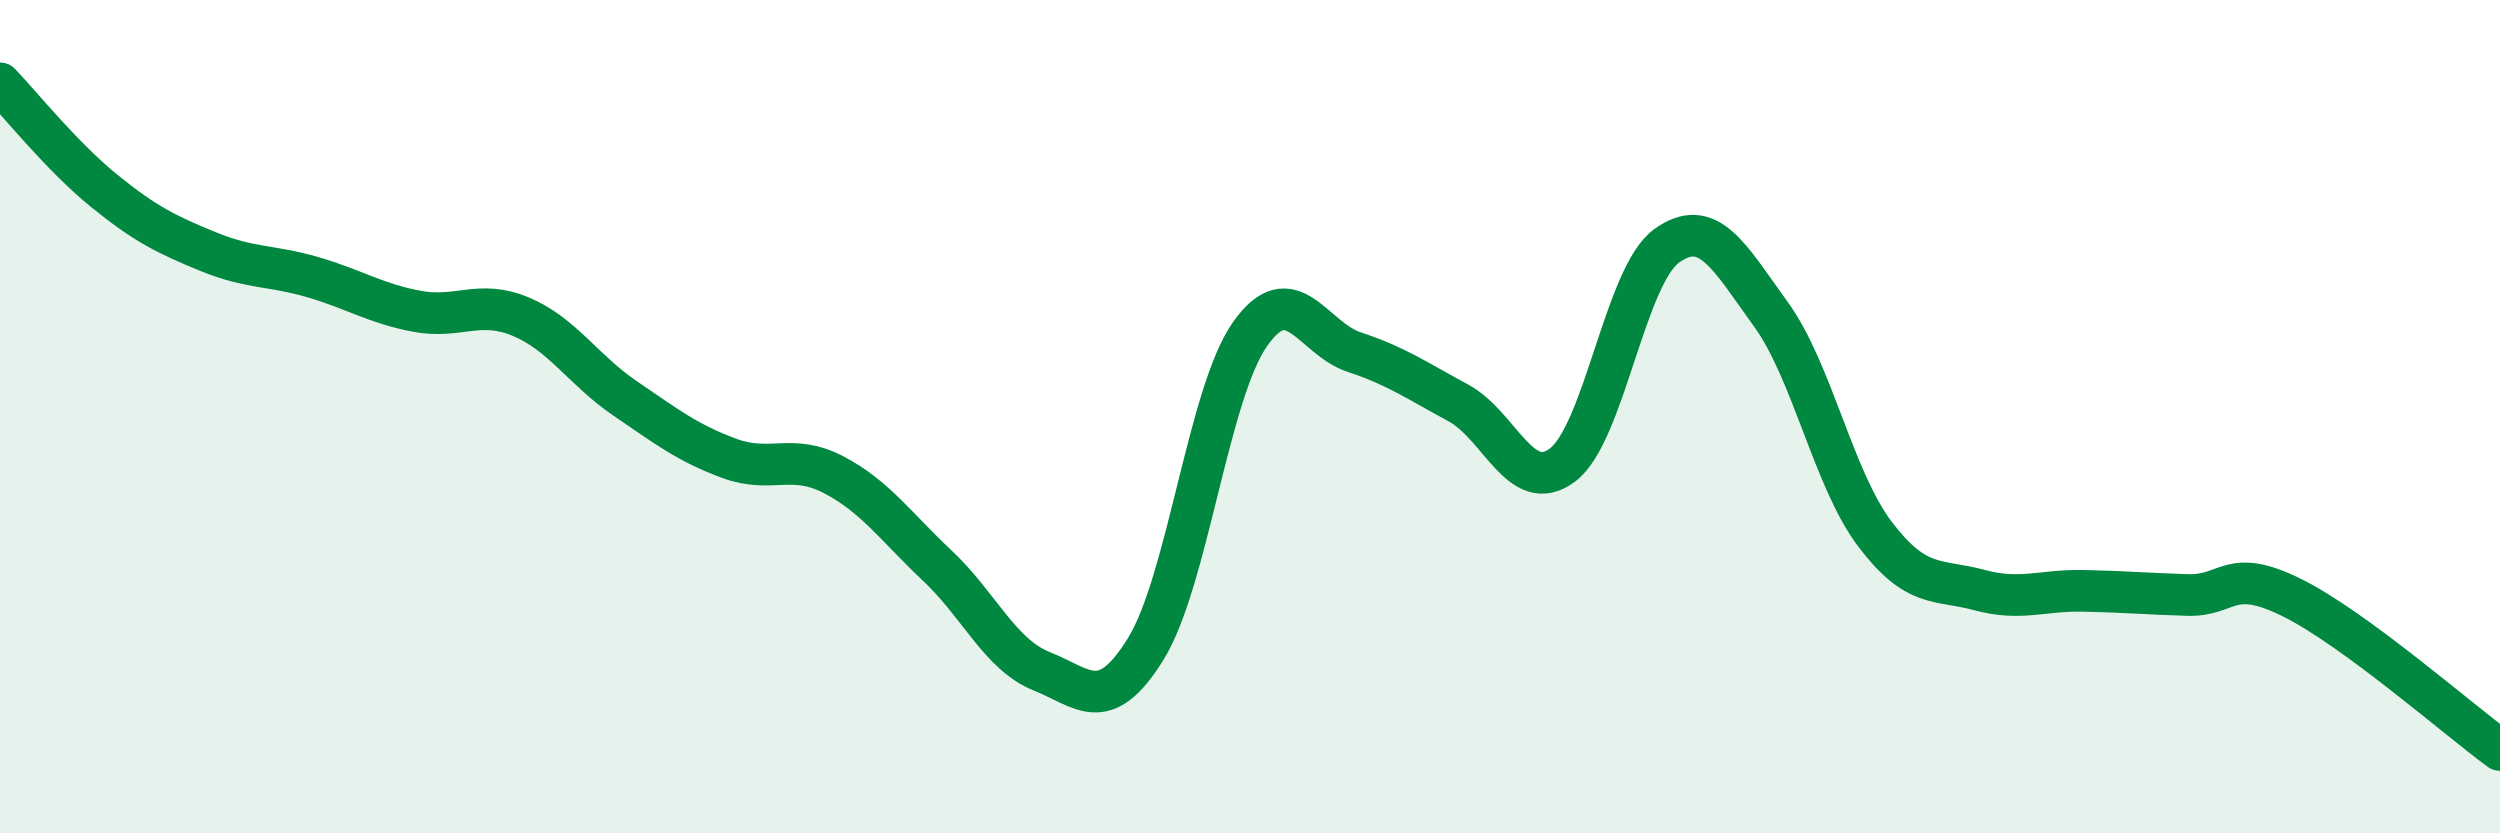
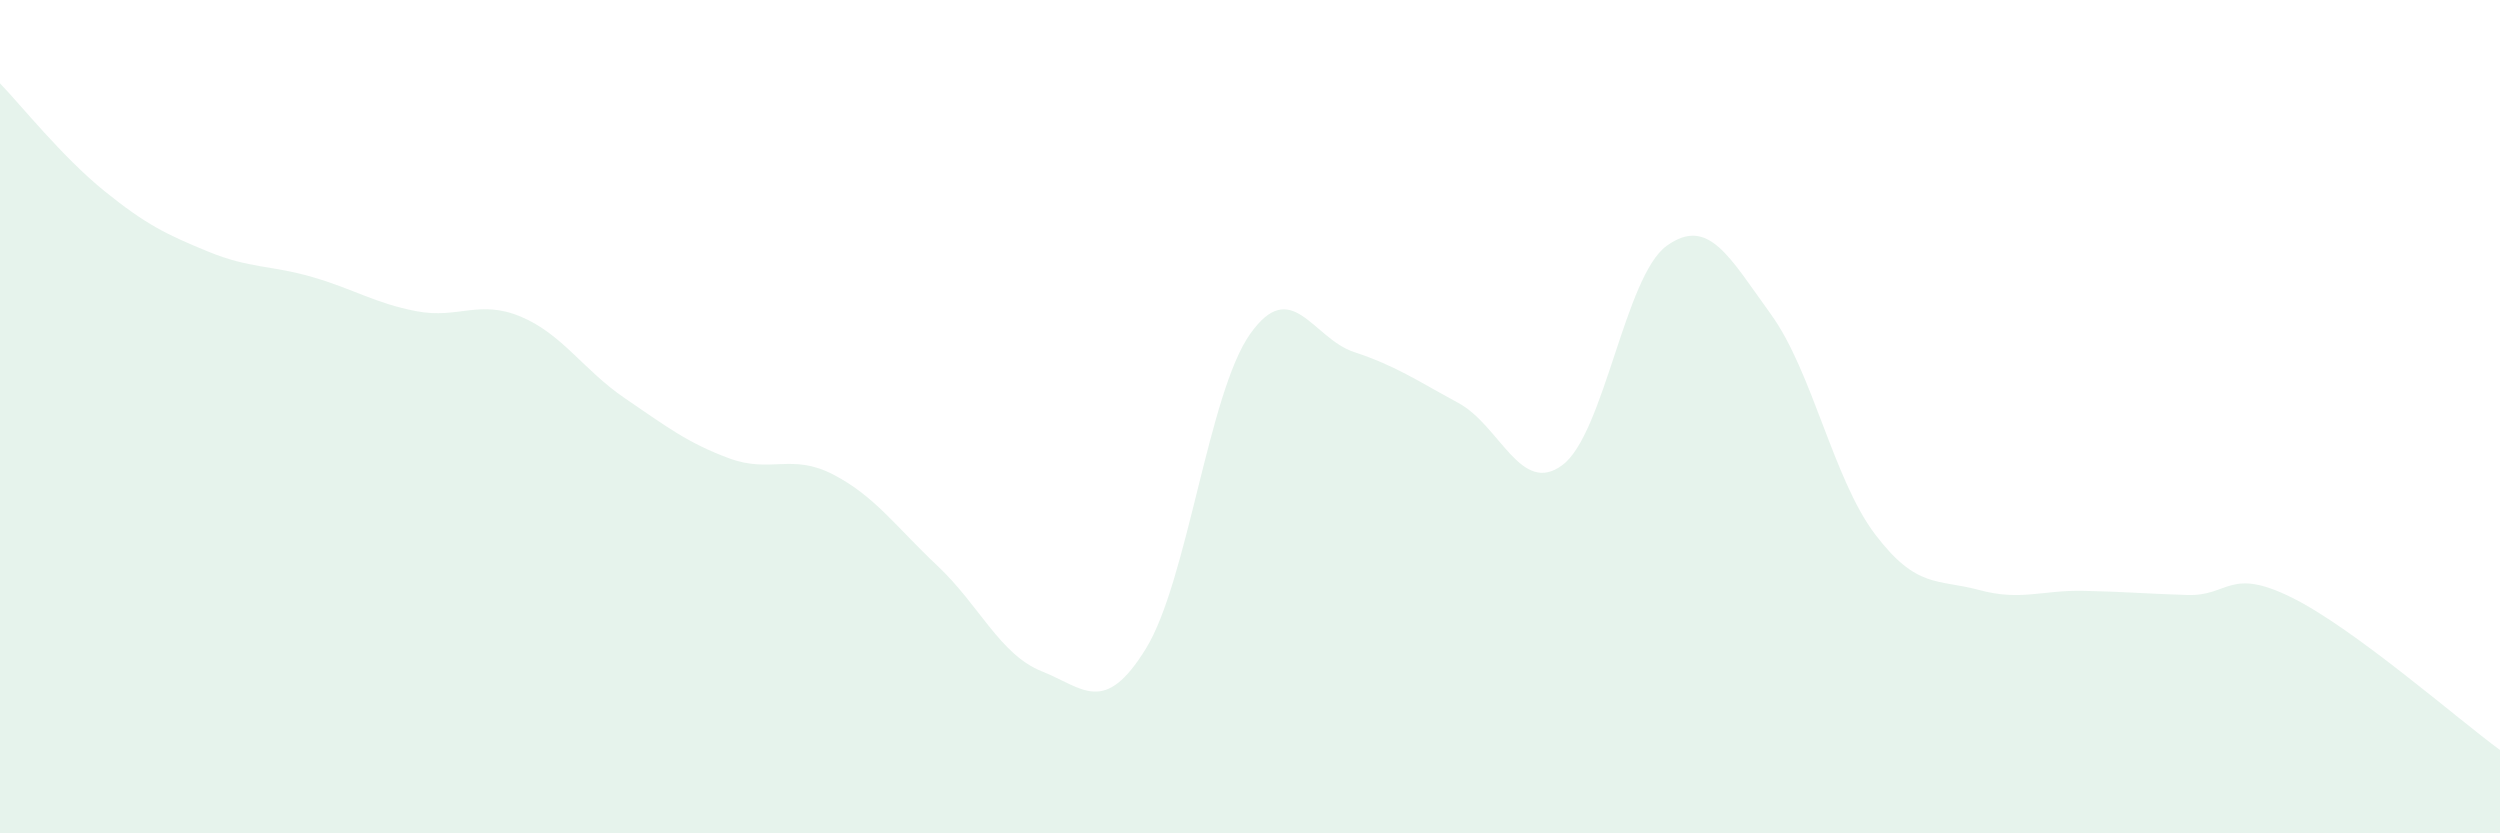
<svg xmlns="http://www.w3.org/2000/svg" width="60" height="20" viewBox="0 0 60 20">
  <path d="M 0,2 C 0.5,2.52 1.5,3.77 2.5,4.58 C 3.5,5.39 4,5.63 5,6.04 C 6,6.45 6.5,6.36 7.5,6.65 C 8.5,6.94 9,7.28 10,7.47 C 11,7.66 11.5,7.18 12.5,7.6 C 13.5,8.02 14,8.88 15,9.56 C 16,10.24 16.5,10.63 17.5,11 C 18.5,11.37 19,10.87 20,11.39 C 21,11.91 21.5,12.64 22.5,13.58 C 23.5,14.52 24,15.71 25,16.11 C 26,16.51 26.5,17.19 27.5,15.57 C 28.5,13.95 29,9.44 30,8.02 C 31,6.6 31.5,8.12 32.5,8.45 C 33.5,8.78 34,9.13 35,9.67 C 36,10.21 36.5,11.91 37.5,11.16 C 38.5,10.41 39,6.62 40,5.9 C 41,5.18 41.5,6.16 42.5,7.54 C 43.5,8.92 44,11.5 45,12.82 C 46,14.14 46.5,13.89 47.5,14.16 C 48.5,14.43 49,14.16 50,14.18 C 51,14.2 51.5,14.25 52.5,14.28 C 53.5,14.31 53.5,13.6 55,14.34 C 56.5,15.08 59,17.27 60,18L60 20L0 20Z" fill="#008740" opacity="0.1" stroke-linecap="round" stroke-linejoin="round" />
-   <path d="M 0,2 C 0.5,2.52 1.5,3.77 2.5,4.58 C 3.5,5.39 4,5.63 5,6.04 C 6,6.45 6.5,6.36 7.5,6.65 C 8.5,6.94 9,7.28 10,7.47 C 11,7.66 11.5,7.18 12.5,7.6 C 13.5,8.02 14,8.88 15,9.56 C 16,10.24 16.5,10.63 17.5,11 C 18.5,11.37 19,10.87 20,11.39 C 21,11.91 21.5,12.64 22.5,13.58 C 23.5,14.52 24,15.71 25,16.11 C 26,16.51 26.5,17.19 27.5,15.57 C 28.5,13.95 29,9.44 30,8.02 C 31,6.6 31.5,8.12 32.5,8.45 C 33.5,8.78 34,9.13 35,9.67 C 36,10.21 36.5,11.91 37.5,11.16 C 38.5,10.41 39,6.62 40,5.9 C 41,5.18 41.5,6.16 42.5,7.54 C 43.5,8.92 44,11.5 45,12.82 C 46,14.14 46.5,13.89 47.5,14.16 C 48.5,14.43 49,14.16 50,14.18 C 51,14.2 51.5,14.25 52.5,14.28 C 53.5,14.31 53.5,13.6 55,14.34 C 56.5,15.08 59,17.27 60,18" stroke="#008740" stroke-width="1" fill="none" stroke-linecap="round" stroke-linejoin="round" />
</svg>